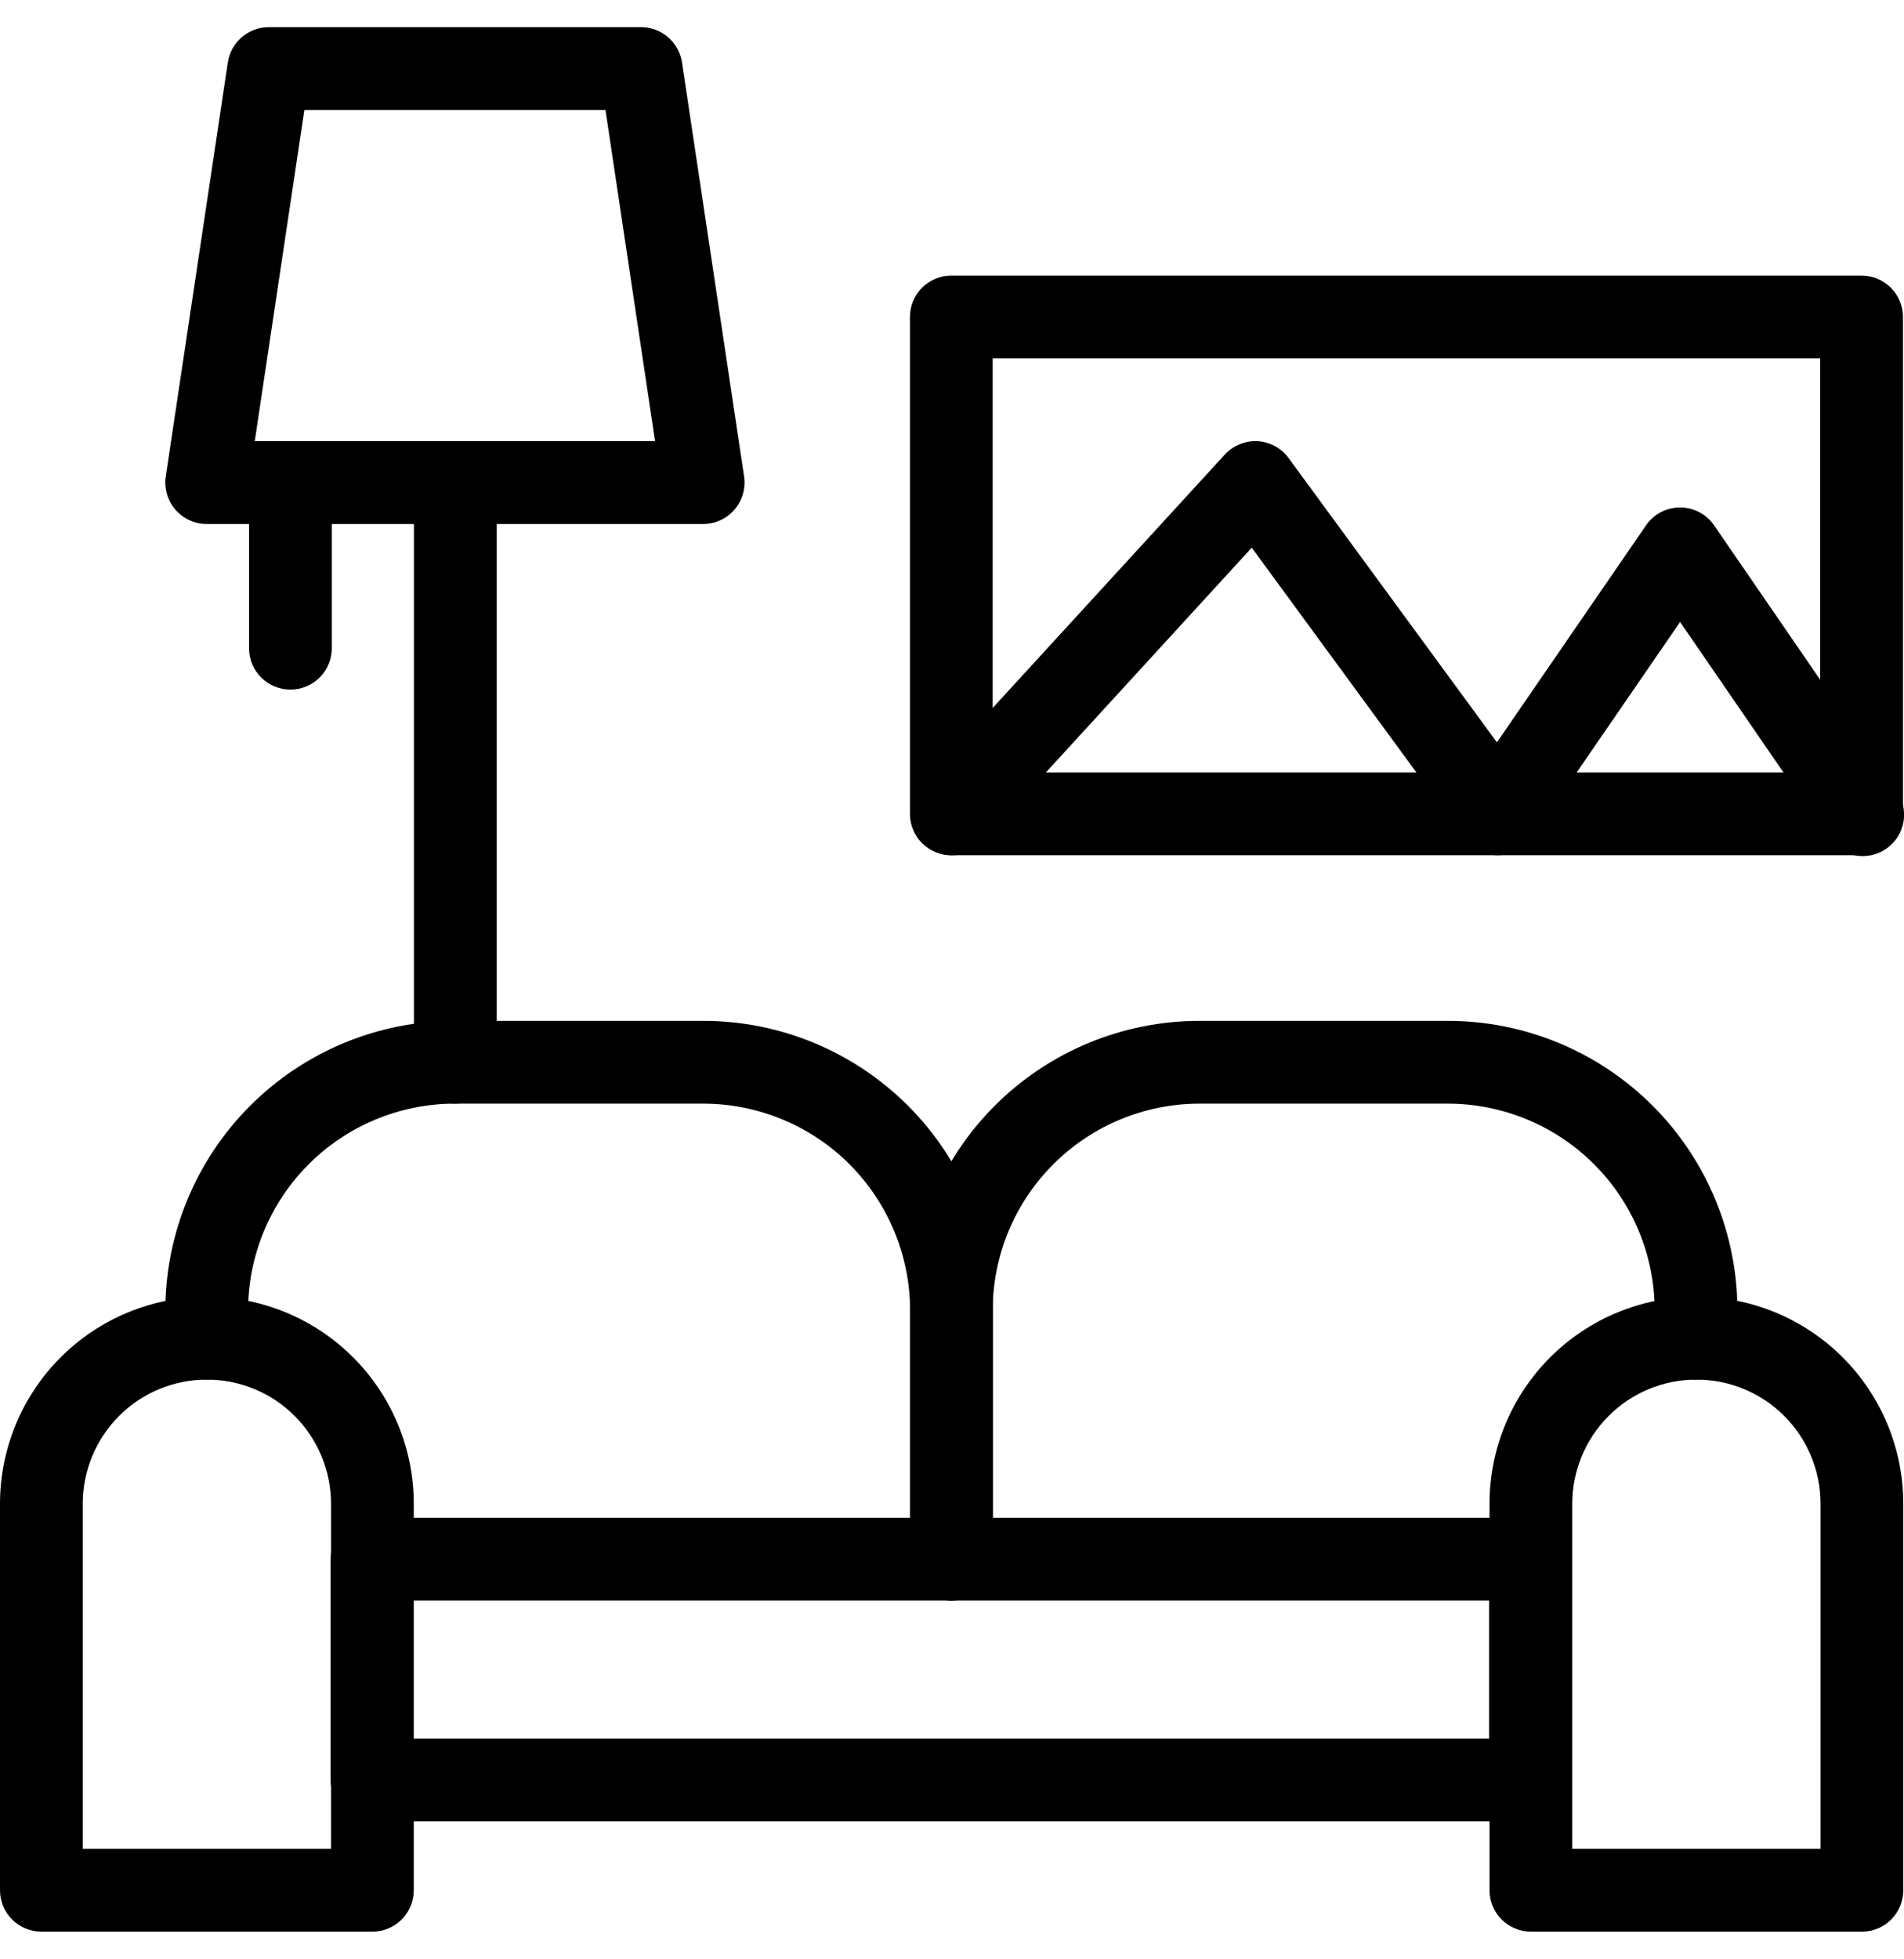
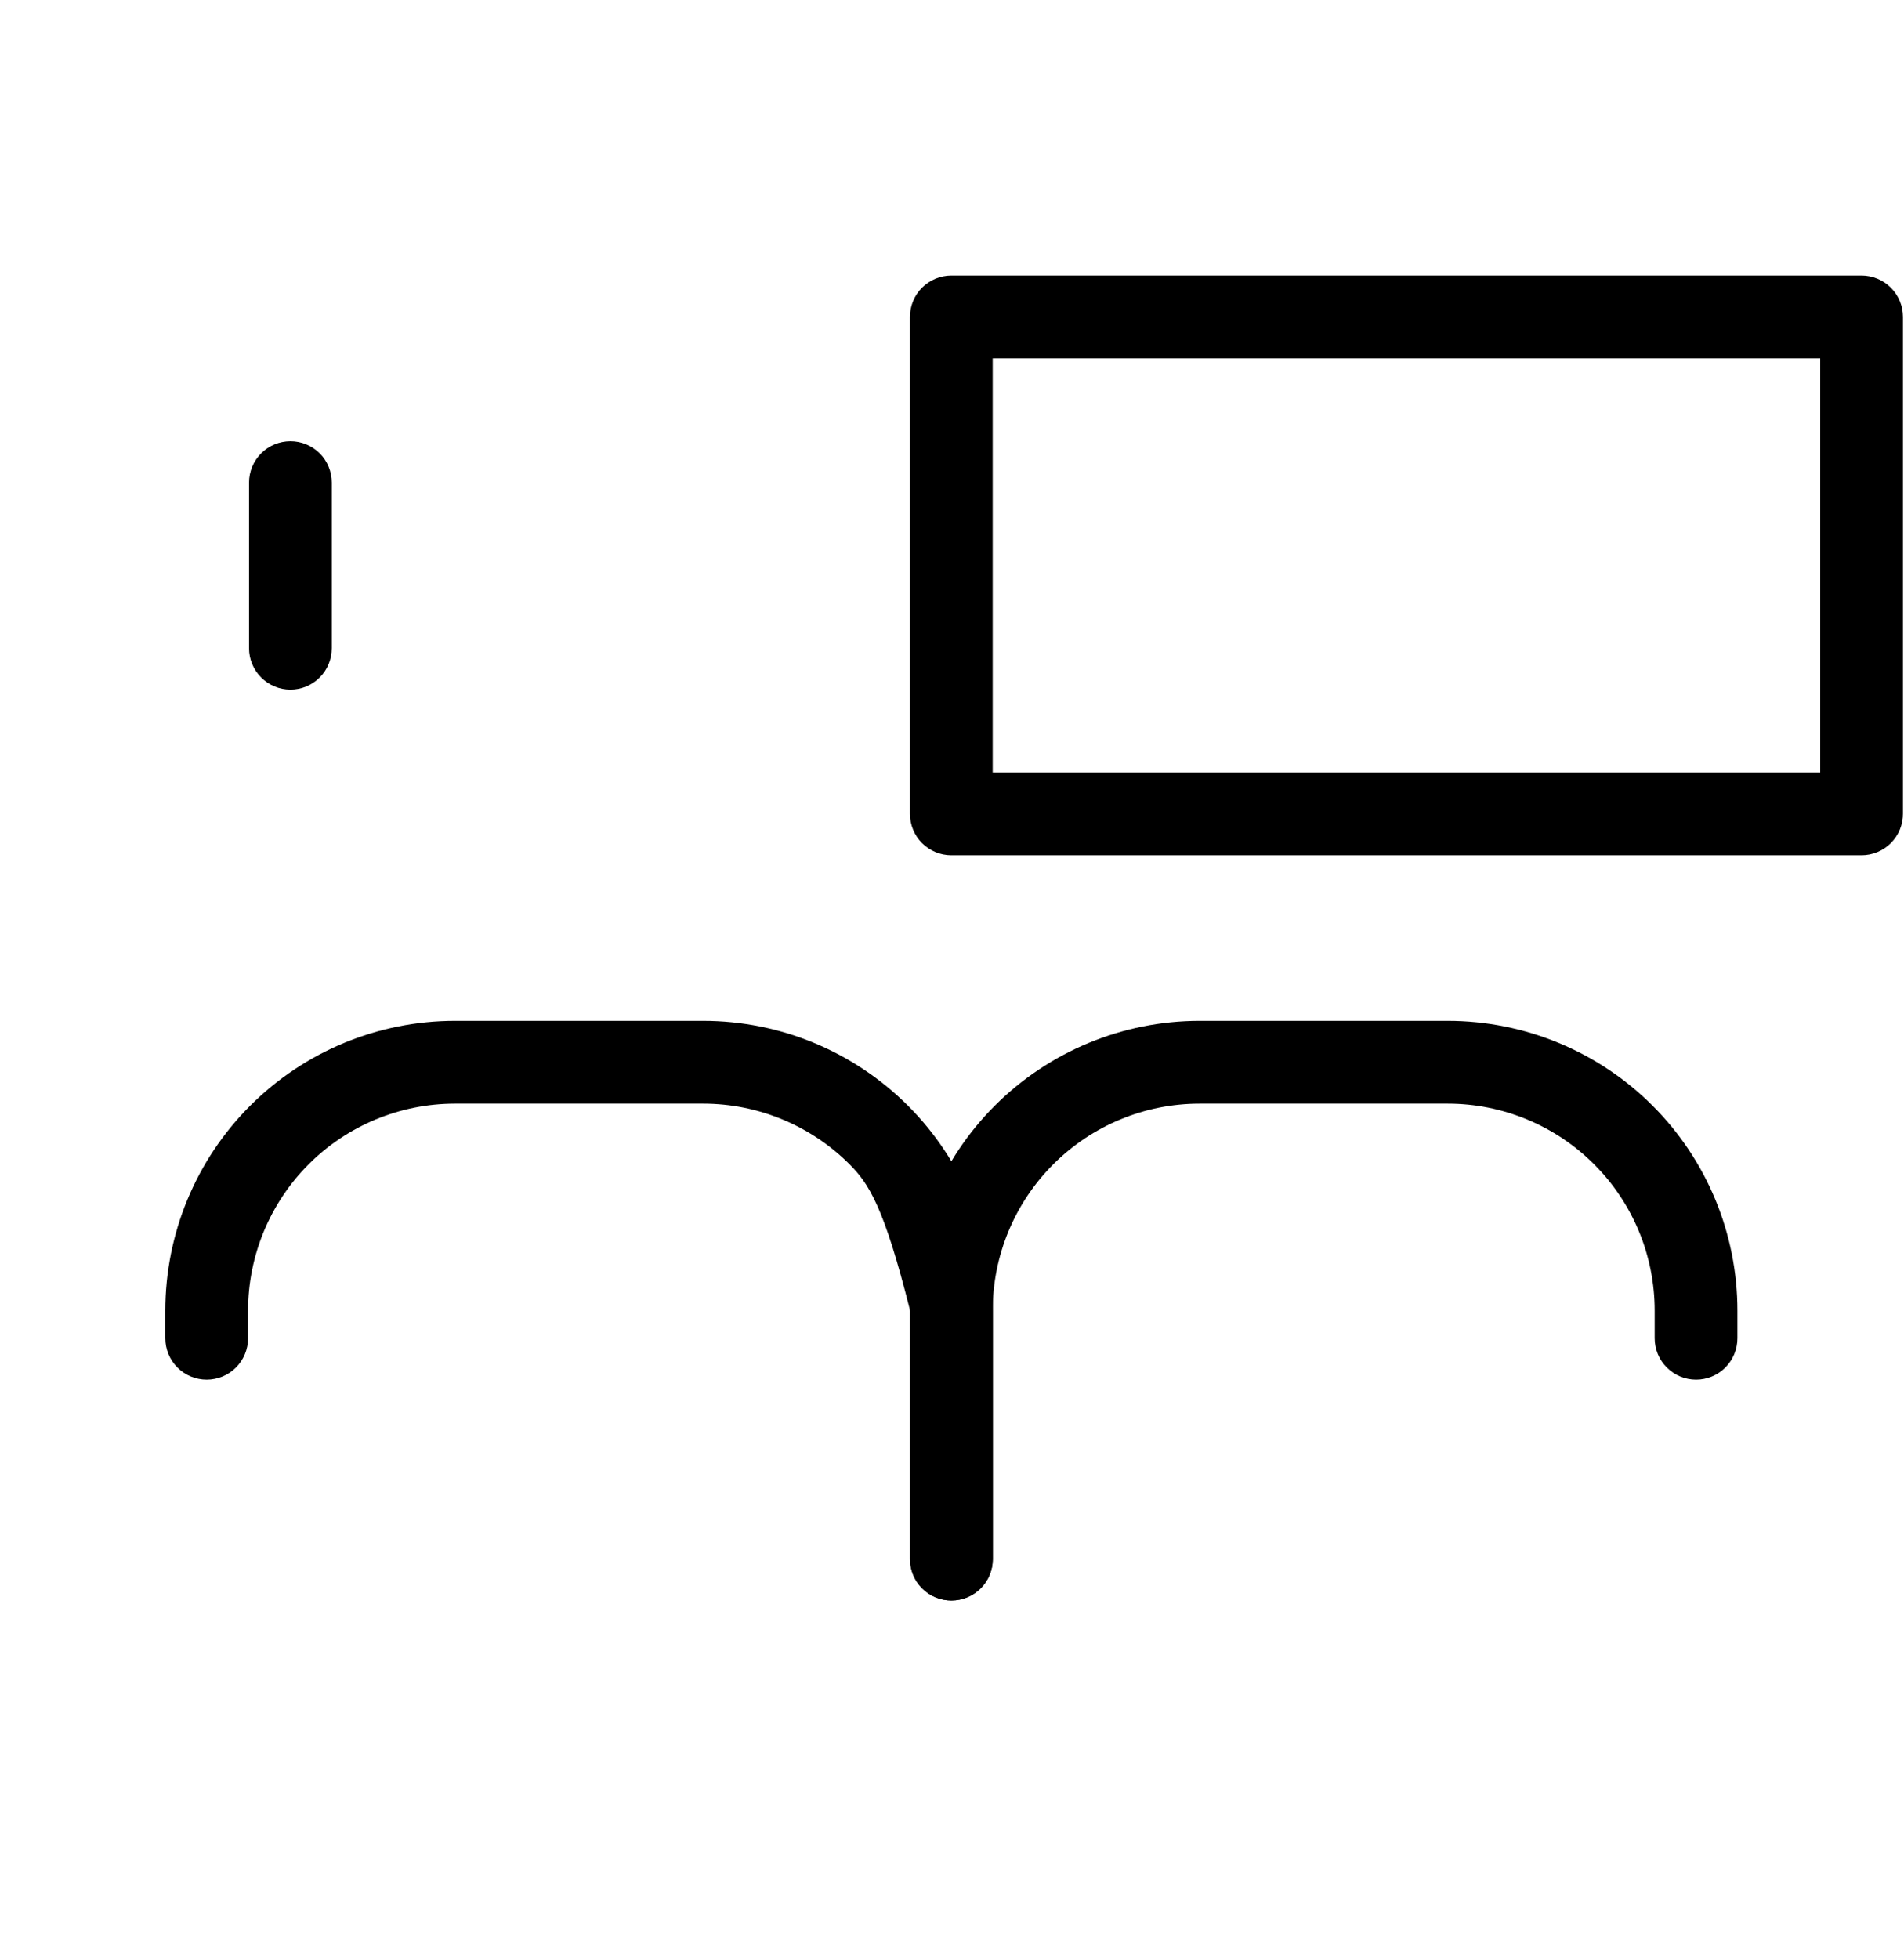
<svg xmlns="http://www.w3.org/2000/svg" width="35" height="36" viewBox="0 0 35 36" fill="none">
-   <path fill-rule="evenodd" clip-rule="evenodd" d="M0 27.63C0 26.621 0.401 25.654 1.114 24.94C1.827 24.227 2.794 23.826 3.803 23.826C4.812 23.826 5.779 24.227 6.492 24.94C7.205 25.654 7.606 26.621 7.606 27.63V34.731C7.606 34.932 7.526 35.126 7.383 35.269C7.24 35.411 7.047 35.492 6.845 35.492H0.761C0.559 35.492 0.365 35.411 0.223 35.269C0.08 35.126 0 34.932 0 34.731V27.63ZM3.803 25.348C3.198 25.348 2.617 25.588 2.189 26.016C1.762 26.444 1.521 27.025 1.521 27.63V33.97H6.085V27.63C6.085 27.025 5.844 26.444 5.416 26.016C4.989 25.588 4.408 25.348 3.803 25.348ZM27.381 27.63C27.381 26.621 27.782 25.654 28.495 24.94C29.208 24.227 30.176 23.826 31.184 23.826C32.193 23.826 33.16 24.227 33.873 24.94C34.587 25.654 34.987 26.621 34.987 27.63V34.731C34.987 34.932 34.907 35.126 34.764 35.269C34.622 35.411 34.428 35.492 34.227 35.492H28.142C27.94 35.492 27.747 35.411 27.604 35.269C27.461 35.126 27.381 34.932 27.381 34.731V27.63ZM31.184 25.348C30.579 25.348 29.999 25.588 29.571 26.016C29.143 26.444 28.902 27.025 28.902 27.63V33.97H33.466V27.63C33.466 27.025 33.226 26.444 32.798 26.016C32.37 25.588 31.789 25.348 31.184 25.348Z" fill="black" />
-   <path fill-rule="evenodd" clip-rule="evenodd" d="M6.078 28.646C6.078 28.445 6.158 28.251 6.301 28.108C6.444 27.966 6.637 27.886 6.839 27.886H28.135C28.337 27.886 28.53 27.966 28.673 28.108C28.816 28.251 28.896 28.445 28.896 28.646V32.704C28.896 32.906 28.816 33.099 28.673 33.242C28.53 33.385 28.337 33.465 28.135 33.465H6.839C6.637 33.465 6.444 33.385 6.301 33.242C6.158 33.099 6.078 32.906 6.078 32.704V28.646ZM7.599 29.407V31.943H27.375V29.407H7.599Z" fill="black" />
-   <path fill-rule="evenodd" clip-rule="evenodd" d="M3.039 24.082C3.039 22.67 3.6 21.315 4.598 20.317C5.597 19.318 6.951 18.757 8.363 18.757H12.927C14.339 18.757 15.693 19.318 16.692 20.317C17.69 21.315 18.251 22.67 18.251 24.082V28.646C18.251 28.848 18.171 29.042 18.028 29.184C17.886 29.327 17.692 29.407 17.49 29.407C17.289 29.407 17.095 29.327 16.953 29.184C16.81 29.042 16.73 28.848 16.73 28.646V24.082C16.73 23.582 16.631 23.088 16.44 22.626C16.249 22.165 15.969 21.746 15.616 21.392C15.263 21.039 14.844 20.759 14.382 20.568C13.921 20.377 13.426 20.278 12.927 20.278H8.363C7.355 20.278 6.387 20.679 5.674 21.392C4.961 22.106 4.56 23.073 4.56 24.082V24.589C4.56 24.79 4.48 24.984 4.337 25.127C4.195 25.269 4.001 25.349 3.8 25.349C3.598 25.349 3.404 25.269 3.262 25.127C3.119 24.984 3.039 24.79 3.039 24.589V24.082Z" fill="black" />
+   <path fill-rule="evenodd" clip-rule="evenodd" d="M3.039 24.082C3.039 22.67 3.6 21.315 4.598 20.317C5.597 19.318 6.951 18.757 8.363 18.757H12.927C14.339 18.757 15.693 19.318 16.692 20.317C17.69 21.315 18.251 22.67 18.251 24.082V28.646C18.251 28.848 18.171 29.042 18.028 29.184C17.886 29.327 17.692 29.407 17.49 29.407C17.289 29.407 17.095 29.327 16.953 29.184C16.81 29.042 16.73 28.848 16.73 28.646V24.082C16.249 22.165 15.969 21.746 15.616 21.392C15.263 21.039 14.844 20.759 14.382 20.568C13.921 20.377 13.426 20.278 12.927 20.278H8.363C7.355 20.278 6.387 20.679 5.674 21.392C4.961 22.106 4.56 23.073 4.56 24.082V24.589C4.56 24.79 4.48 24.984 4.337 25.127C4.195 25.269 4.001 25.349 3.8 25.349C3.598 25.349 3.404 25.269 3.262 25.127C3.119 24.984 3.039 24.79 3.039 24.589V24.082Z" fill="black" />
  <path fill-rule="evenodd" clip-rule="evenodd" d="M31.938 24.082C31.938 22.669 31.378 21.315 30.379 20.316C29.381 19.318 28.026 18.757 26.614 18.757H22.051C20.639 18.757 19.284 19.318 18.286 20.316C17.288 21.315 16.727 22.669 16.727 24.082V28.646C16.727 28.848 16.807 29.041 16.949 29.184C17.092 29.327 17.285 29.407 17.487 29.407C17.689 29.407 17.882 29.327 18.025 29.184C18.168 29.041 18.248 28.848 18.248 28.646V24.082C18.248 23.073 18.648 22.105 19.362 21.392C20.075 20.679 21.042 20.278 22.051 20.278H26.614C27.114 20.278 27.608 20.377 28.07 20.568C28.531 20.759 28.95 21.039 29.303 21.392C29.657 21.745 29.937 22.165 30.128 22.626C30.319 23.088 30.417 23.582 30.417 24.082V24.588C30.417 24.79 30.497 24.984 30.64 25.126C30.783 25.269 30.976 25.349 31.178 25.349C31.38 25.349 31.573 25.269 31.716 25.126C31.858 24.984 31.938 24.79 31.938 24.588V24.082ZM16.727 5.824C16.727 5.622 16.807 5.429 16.949 5.286C17.092 5.144 17.285 5.063 17.487 5.063H34.22C34.422 5.063 34.615 5.144 34.758 5.286C34.901 5.429 34.981 5.622 34.981 5.824V14.953C34.981 15.155 34.901 15.348 34.758 15.491C34.615 15.633 34.422 15.714 34.22 15.714H17.487C17.285 15.714 17.092 15.633 16.949 15.491C16.807 15.348 16.727 15.155 16.727 14.953V5.824ZM18.248 6.585V14.192H33.46V6.585H18.248Z" fill="black" />
-   <path fill-rule="evenodd" clip-rule="evenodd" d="M23.116 8.106C23.229 8.113 23.338 8.144 23.437 8.197C23.536 8.251 23.622 8.326 23.688 8.417L27.517 13.64L30.257 9.654C30.327 9.552 30.42 9.469 30.529 9.411C30.639 9.354 30.76 9.324 30.884 9.324C31.007 9.324 31.128 9.354 31.238 9.411C31.347 9.469 31.44 9.552 31.51 9.654L34.857 14.522C34.916 14.605 34.959 14.698 34.982 14.797C35.005 14.896 35.008 14.998 34.991 15.098C34.974 15.198 34.936 15.294 34.882 15.38C34.827 15.465 34.755 15.539 34.672 15.596C34.588 15.654 34.494 15.694 34.394 15.714C34.295 15.735 34.192 15.735 34.093 15.715C33.993 15.695 33.898 15.656 33.815 15.599C33.73 15.542 33.659 15.469 33.603 15.384L30.884 11.428L28.164 15.384C28.095 15.484 28.003 15.566 27.896 15.623C27.789 15.681 27.67 15.711 27.549 15.713C27.427 15.715 27.307 15.688 27.199 15.634C27.09 15.58 26.996 15.501 26.924 15.403L23.01 10.063L18.058 15.467C17.922 15.616 17.732 15.705 17.53 15.714C17.329 15.722 17.132 15.651 16.983 15.514C16.834 15.378 16.745 15.188 16.737 14.986C16.728 14.785 16.799 14.588 16.936 14.439L22.514 8.353C22.59 8.27 22.683 8.205 22.788 8.163C22.892 8.12 23.004 8.1 23.116 8.106ZM8.37 8.106C8.572 8.106 8.765 8.186 8.908 8.329C9.05 8.472 9.131 8.665 9.131 8.867V19.517C9.131 19.719 9.05 19.913 8.908 20.055C8.765 20.198 8.572 20.278 8.37 20.278C8.168 20.278 7.975 20.198 7.832 20.055C7.69 19.913 7.609 19.719 7.609 19.517V8.867C7.609 8.665 7.69 8.472 7.832 8.329C7.975 8.186 8.168 8.106 8.37 8.106Z" fill="black" />
-   <path fill-rule="evenodd" clip-rule="evenodd" d="M4.188 1.147C4.215 0.967 4.306 0.803 4.444 0.684C4.582 0.565 4.758 0.499 4.94 0.499H11.785C11.967 0.499 12.143 0.565 12.281 0.684C12.419 0.803 12.51 0.967 12.537 1.147L13.678 8.755C13.694 8.863 13.686 8.973 13.656 9.078C13.626 9.183 13.573 9.28 13.502 9.363C13.43 9.446 13.342 9.513 13.243 9.558C13.143 9.604 13.035 9.628 12.926 9.628H3.799C3.69 9.628 3.582 9.604 3.482 9.558C3.383 9.513 3.294 9.446 3.223 9.363C3.152 9.28 3.099 9.183 3.069 9.078C3.039 8.973 3.031 8.863 3.047 8.755L4.188 1.147ZM5.595 2.021L4.683 8.106H12.042L11.13 2.021H5.595Z" fill="black" />
  <path fill-rule="evenodd" clip-rule="evenodd" d="M5.339 8.107C5.54 8.107 5.734 8.187 5.877 8.329C6.019 8.472 6.099 8.666 6.099 8.867V11.91C6.099 12.112 6.019 12.306 5.877 12.448C5.734 12.591 5.54 12.671 5.339 12.671C5.137 12.671 4.944 12.591 4.801 12.448C4.658 12.306 4.578 12.112 4.578 11.91V8.867C4.578 8.666 4.658 8.472 4.801 8.329C4.944 8.187 5.137 8.107 5.339 8.107Z" fill="black" />
</svg>